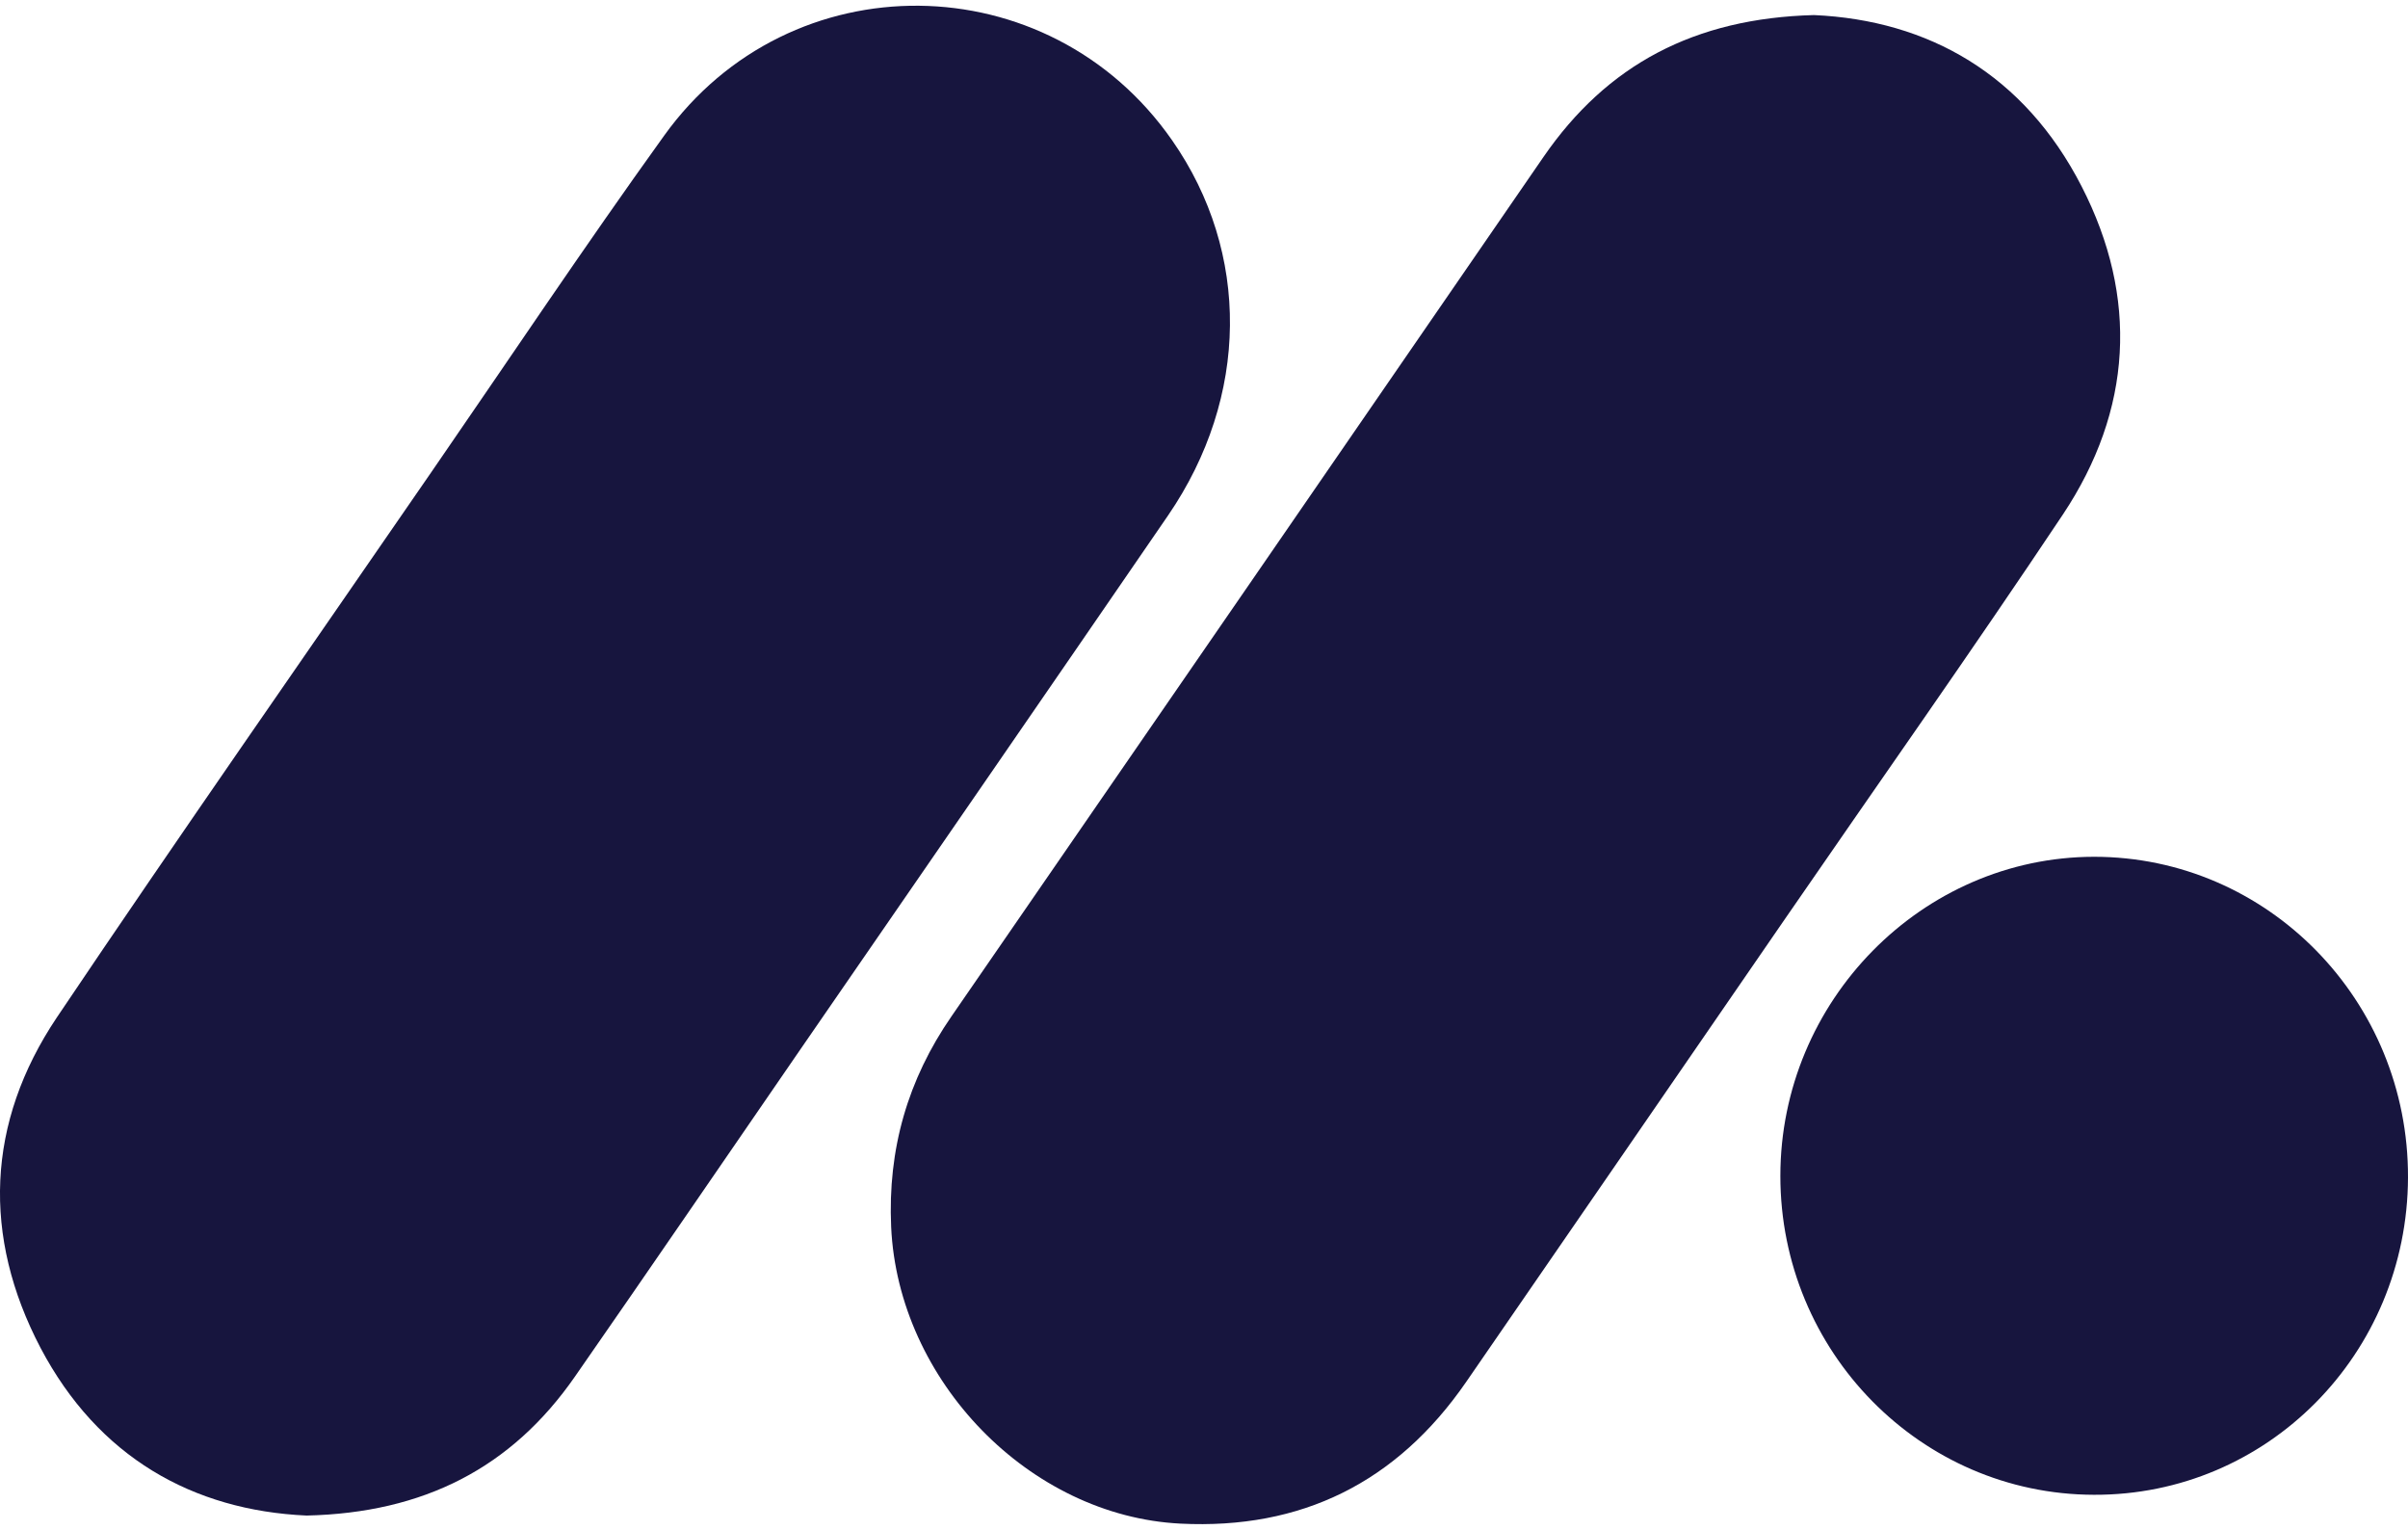
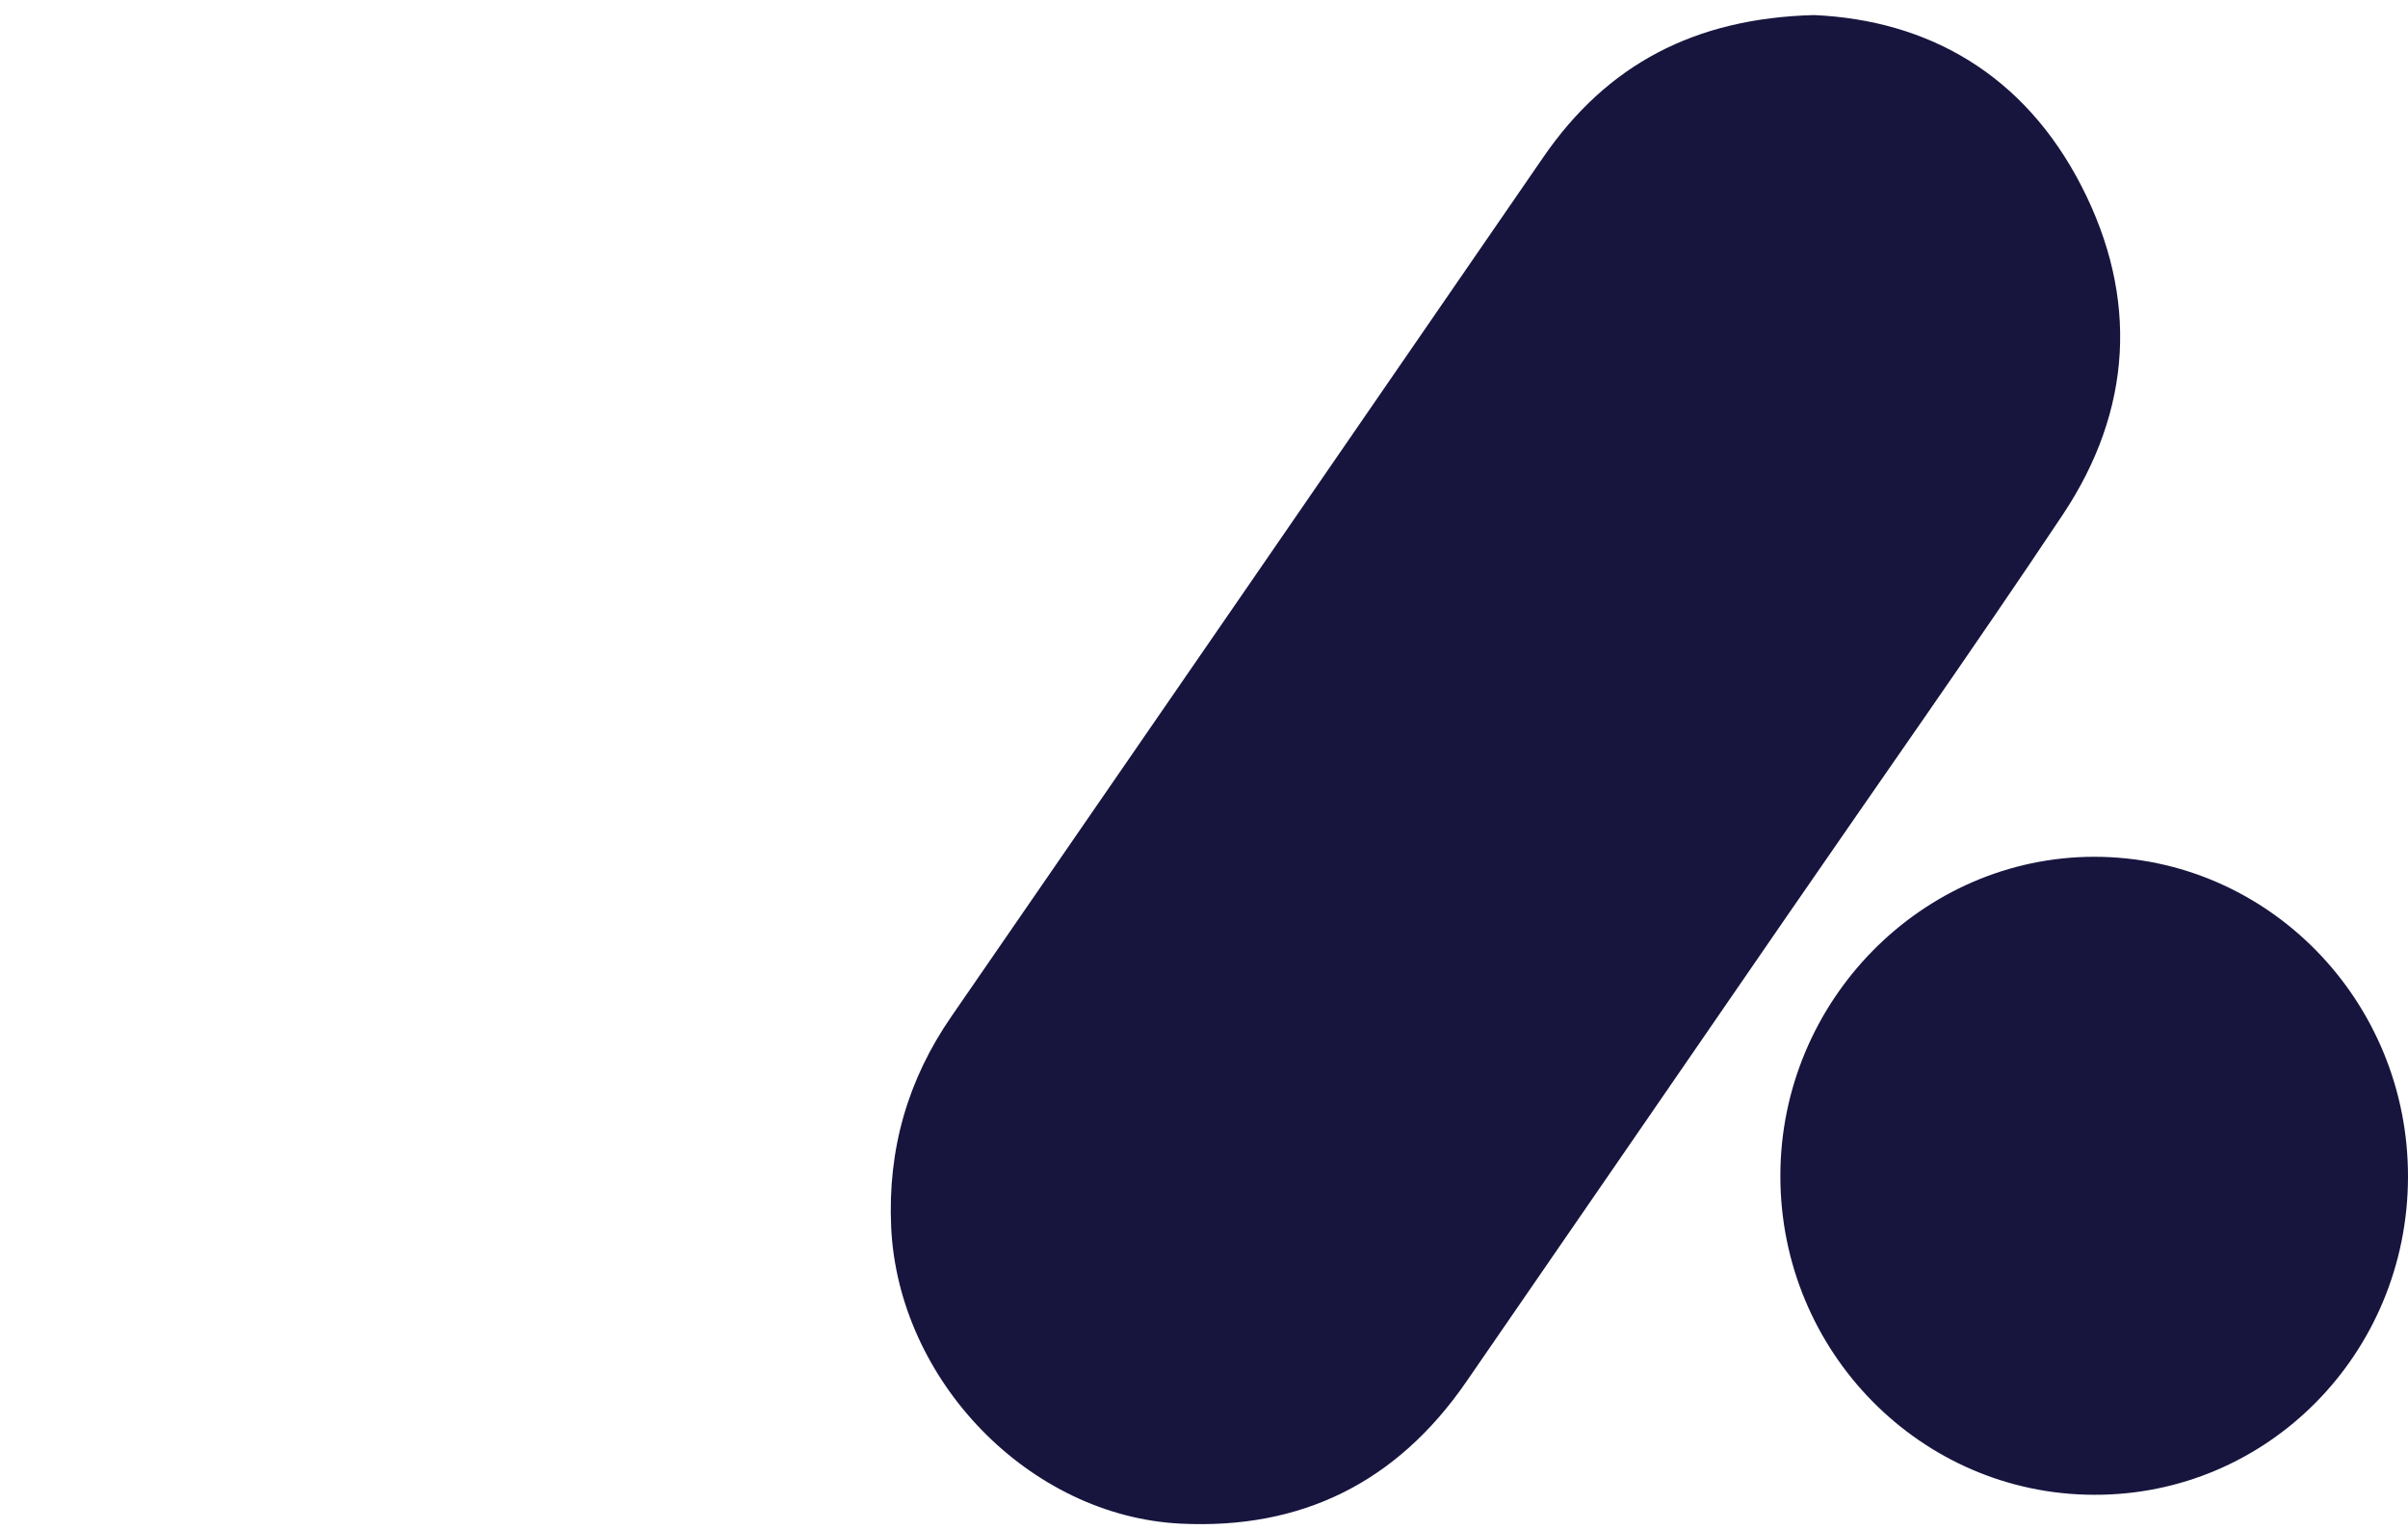
<svg xmlns="http://www.w3.org/2000/svg" width="74" height="47" viewBox="0 0 74 47" fill="none">
  <path d="M55.747 0.463C59.267 0.621 62.206 2.29 63.969 5.724C65.725 9.144 65.529 12.599 63.395 15.806C60.605 19.989 57.706 24.089 54.855 28.23C51.586 32.976 48.322 37.722 45.053 42.461C42.918 45.552 39.986 46.994 36.277 46.809C31.629 46.575 27.602 42.413 27.386 37.695C27.278 35.311 27.893 33.169 29.244 31.218C35.311 22.427 41.371 13.622 47.431 4.824C49.383 1.988 52.072 0.559 55.747 0.463Z" fill="#17153E" />
-   <path d="M9.421 46.561C5.928 46.403 3.017 44.769 1.246 41.41C-0.551 37.983 -0.422 34.494 1.746 31.259C5.53 25.634 9.414 20.085 13.258 14.501C15.636 11.053 17.96 7.571 20.406 4.172C24.277 -1.227 32.229 -1.13 36.019 4.309C38.431 7.764 38.39 12.194 35.897 15.834C32.134 21.314 28.358 26.788 24.581 32.262C22.277 35.607 19.987 38.958 17.67 42.289C15.724 45.092 13.029 46.479 9.421 46.561Z" fill="#17153E" />
  <path d="M64.346 45.923C59.022 45.91 54.712 41.521 54.712 36.129C54.712 30.752 59.063 26.329 64.353 26.322C69.69 26.322 74.02 30.738 74 36.177C73.98 41.596 69.676 45.944 64.346 45.923Z" fill="#17153E" />
</svg>